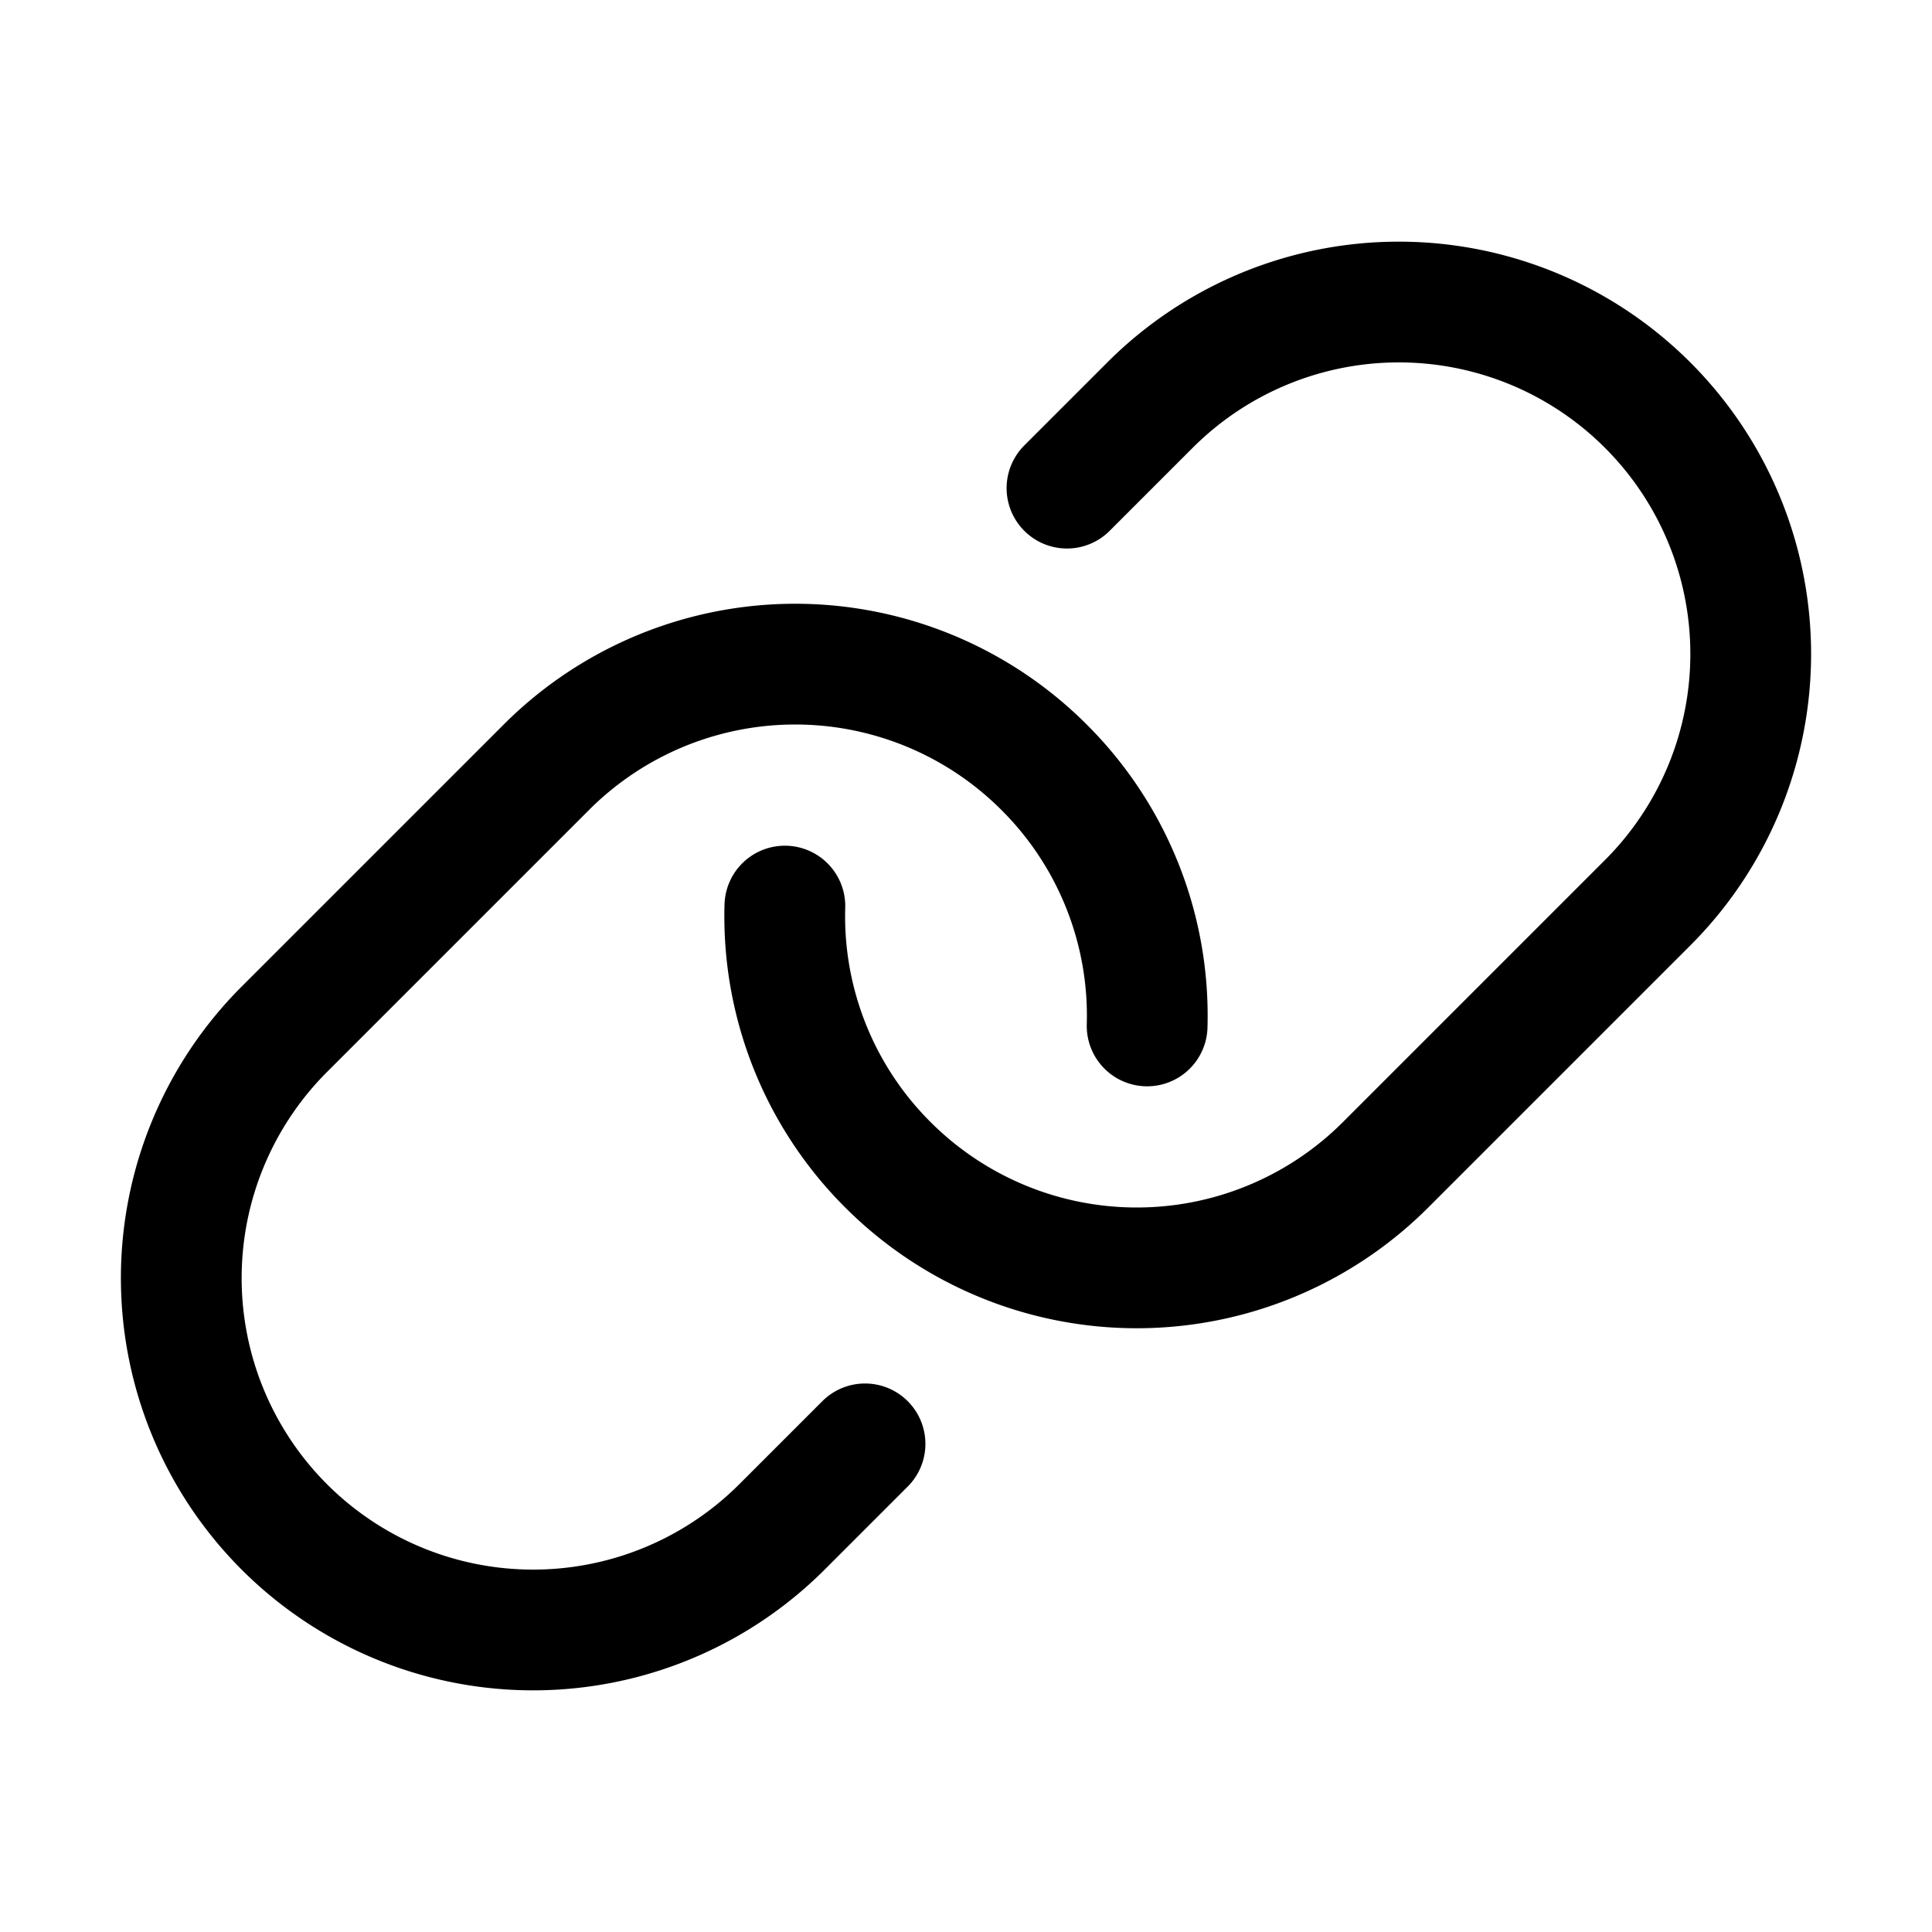
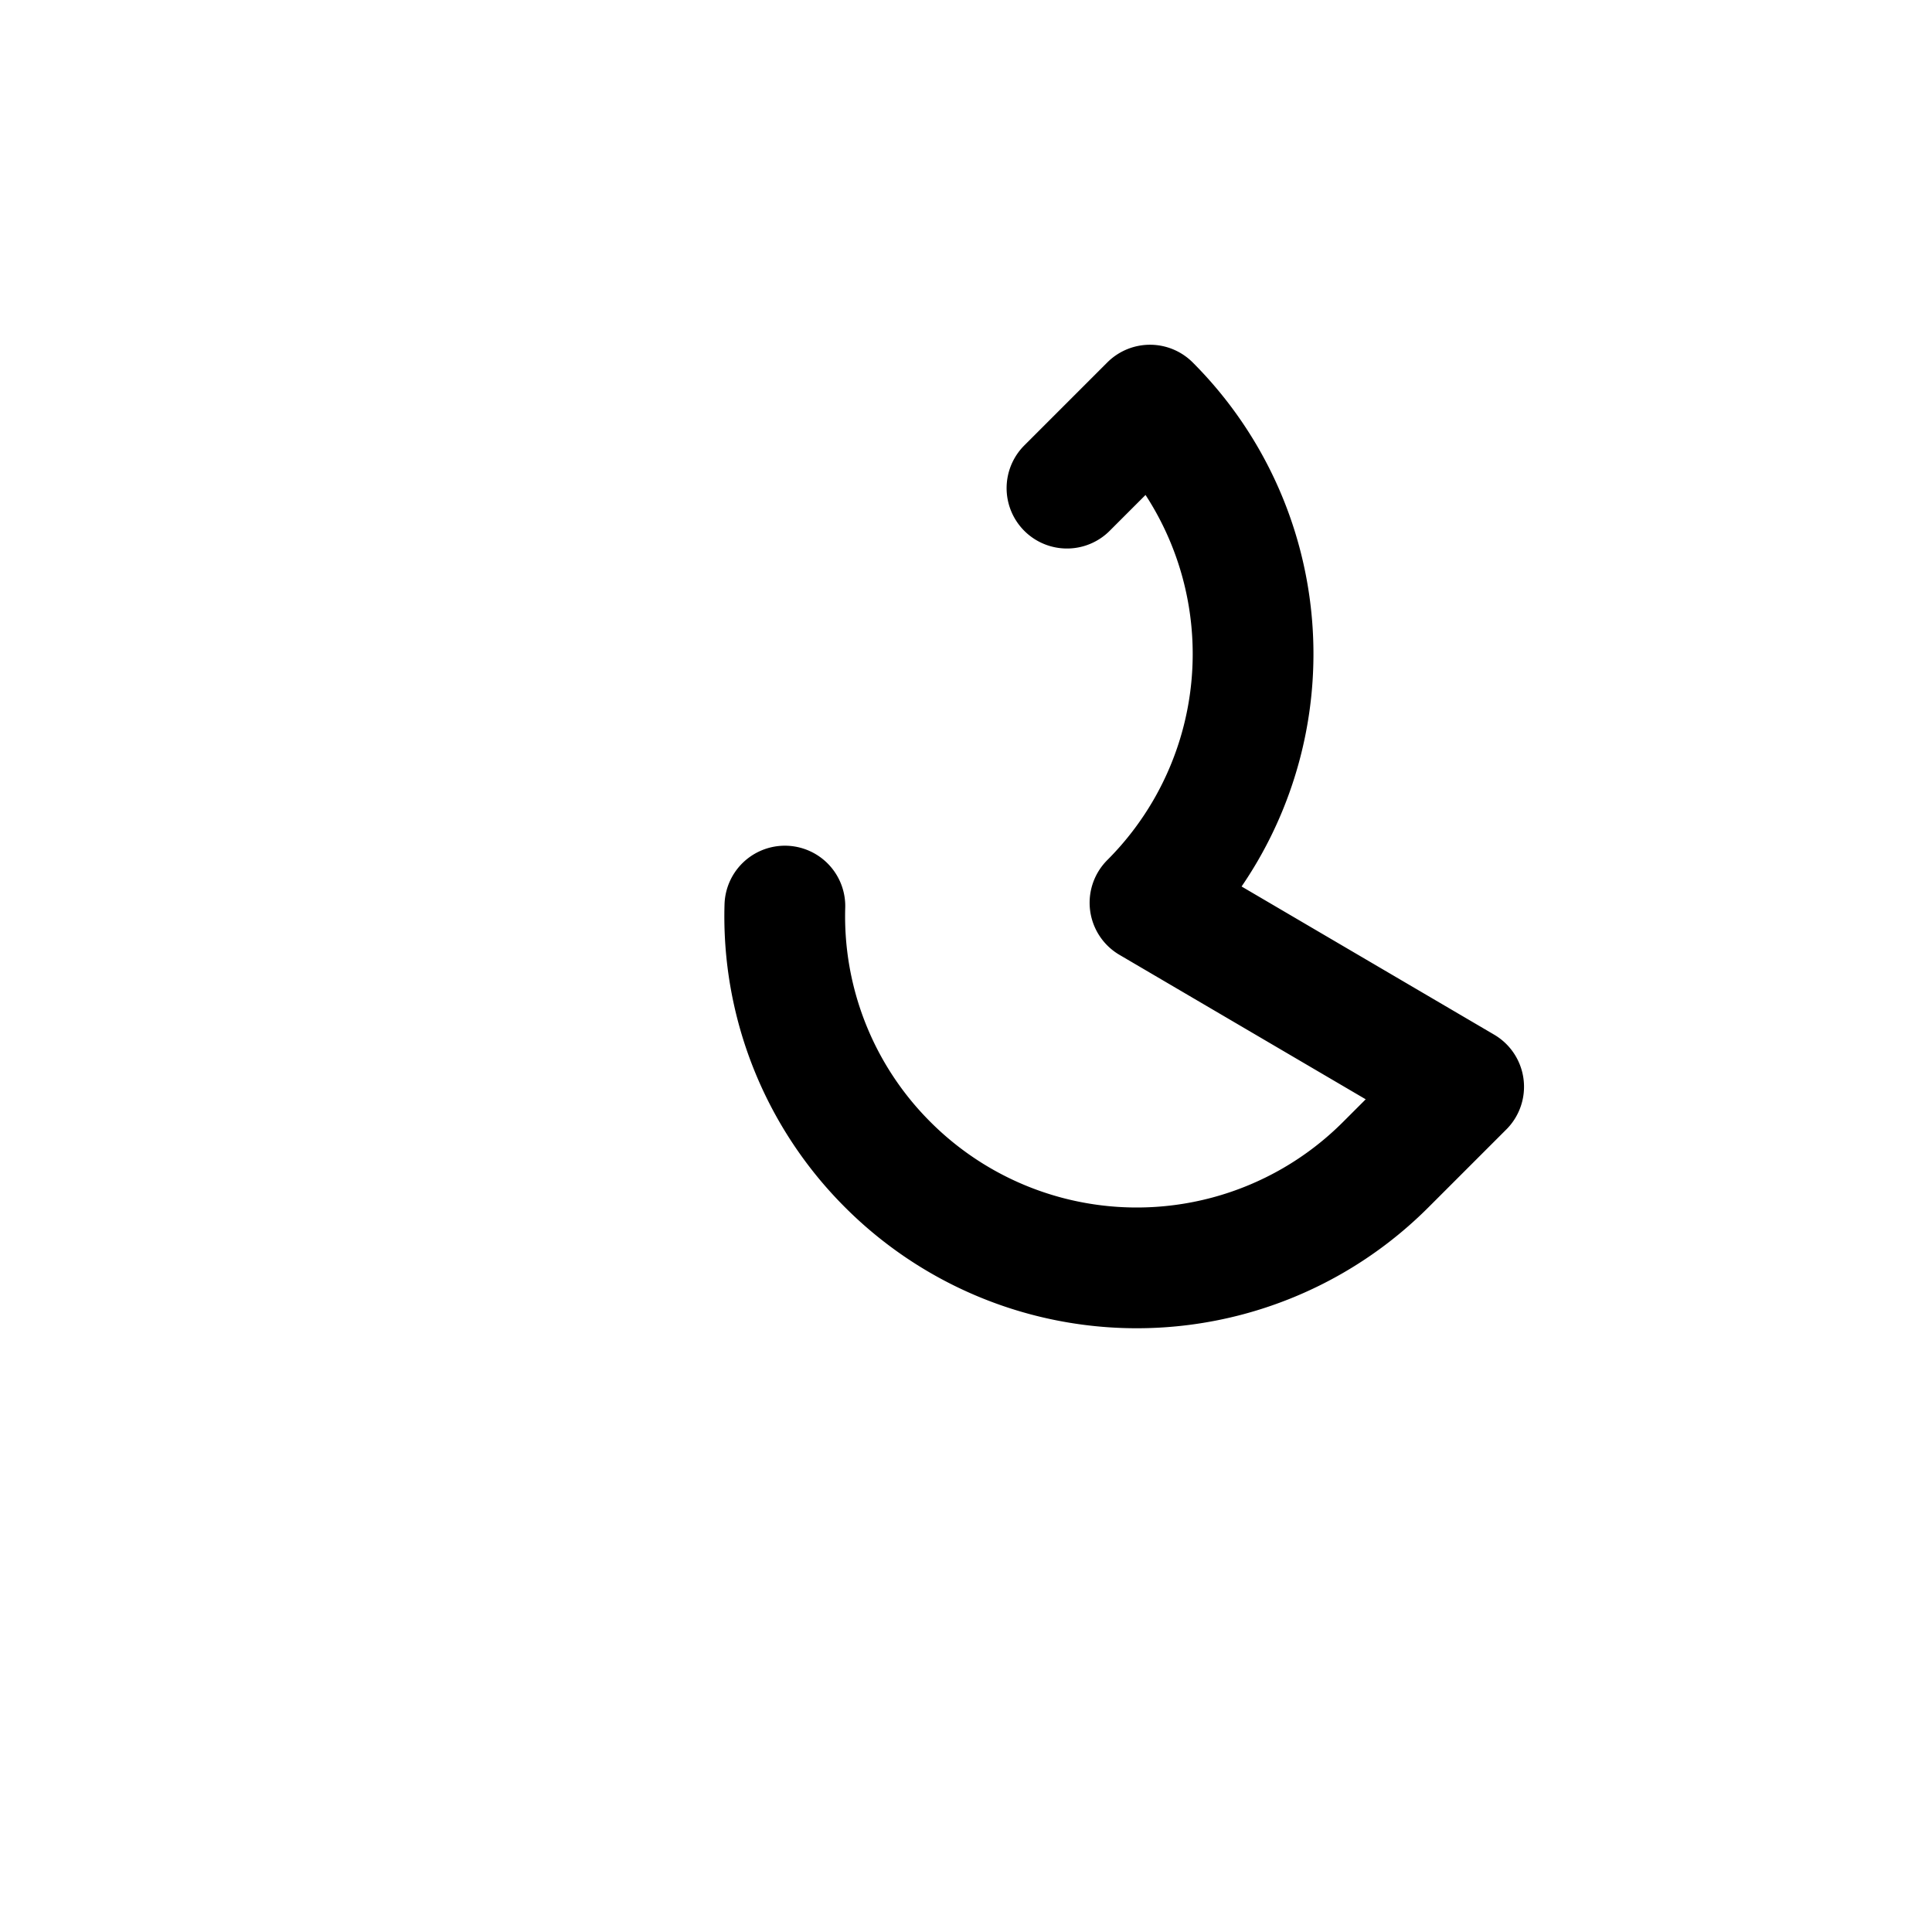
<svg xmlns="http://www.w3.org/2000/svg" viewBox="0 0 256 256">
-   <rect width="256" height="256" fill="none" />
-   <path d="M141.38,64.68l11-11a46.62,46.62,0,0,1,65.94,0h0a46.62,46.62,0,0,1,0,65.94L193.94,144,183.6,154.34a46.63,46.63,0,0,1-66-.05h0A46.48,46.48,0,0,1,104,120.06" fill="none" stroke="currentColor" stroke-linecap="round" stroke-linejoin="round" stroke-width="16" />
-   <path d="M114.62,191.32l-11,11a46.63,46.63,0,0,1-66-.05h0a46.63,46.63,0,0,1,.06-65.89L72.4,101.66a46.62,46.62,0,0,1,65.94,0h0A46.45,46.45,0,0,1,152,135.94" fill="none" stroke="currentColor" stroke-linecap="round" stroke-linejoin="round" stroke-width="16" />
+   <path d="M141.38,64.68l11-11h0a46.62,46.62,0,0,1,0,65.94L193.94,144,183.6,154.34a46.63,46.63,0,0,1-66-.05h0A46.48,46.48,0,0,1,104,120.06" fill="none" stroke="currentColor" stroke-linecap="round" stroke-linejoin="round" stroke-width="16" />
</svg>